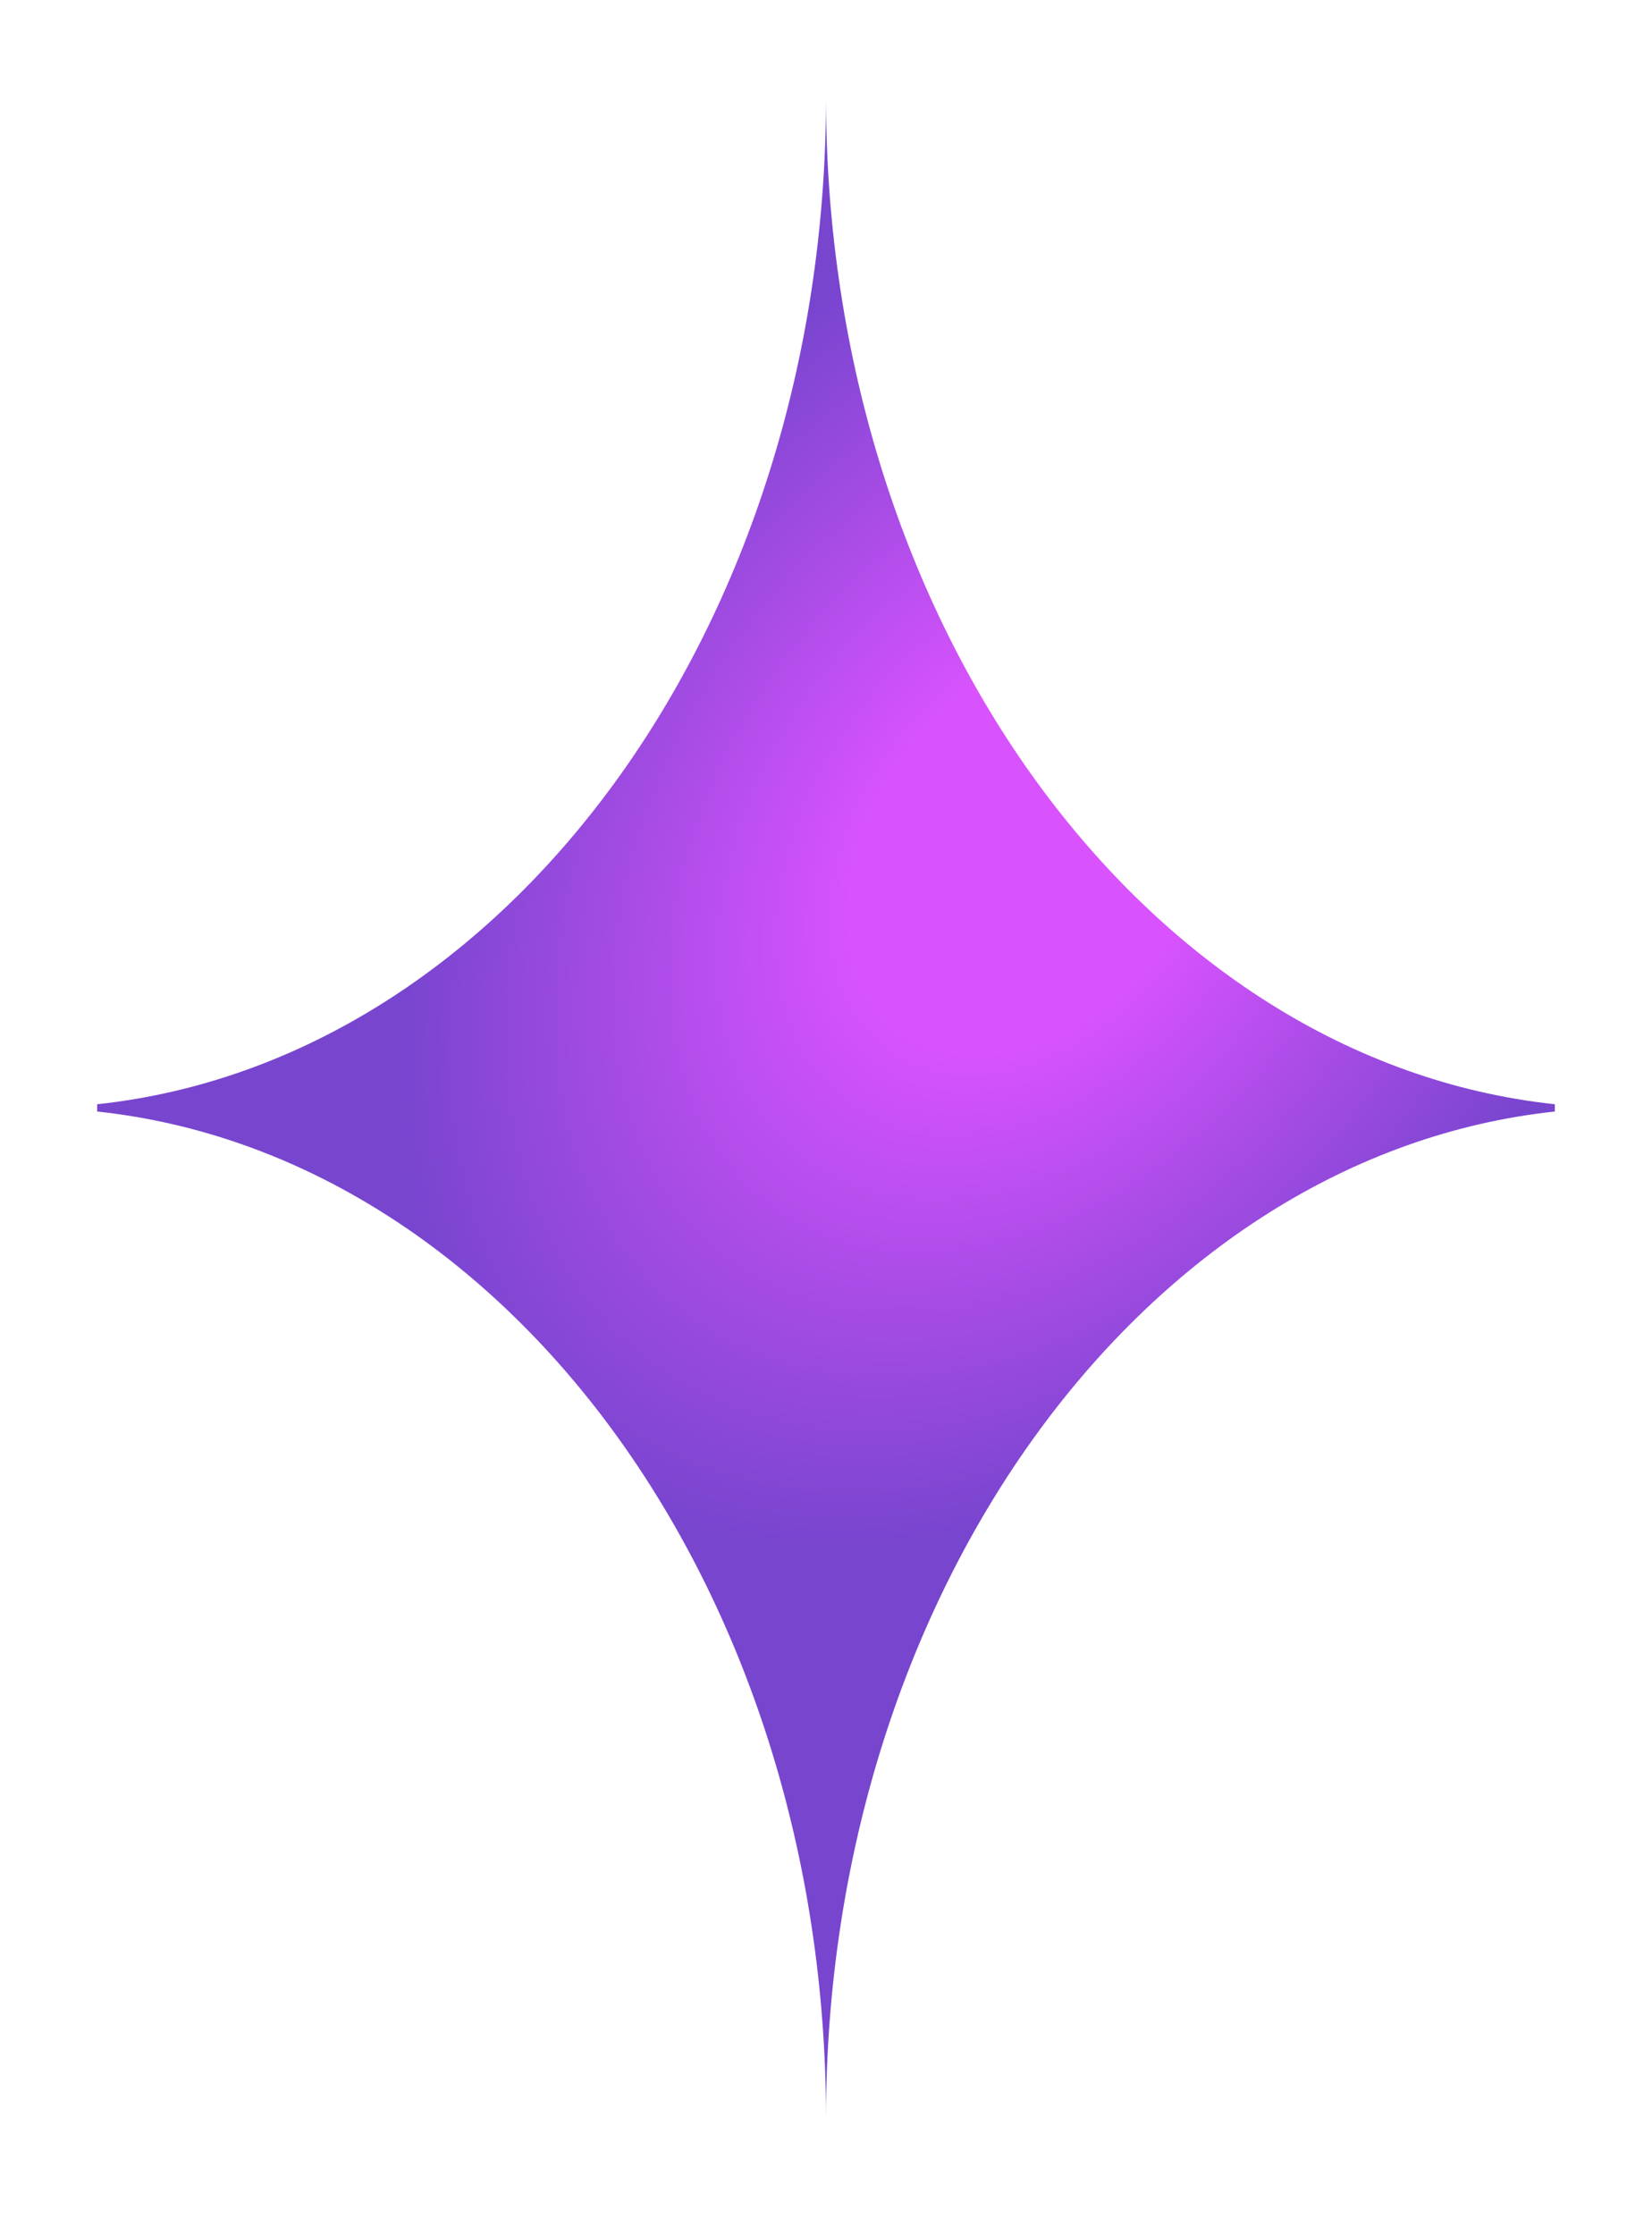
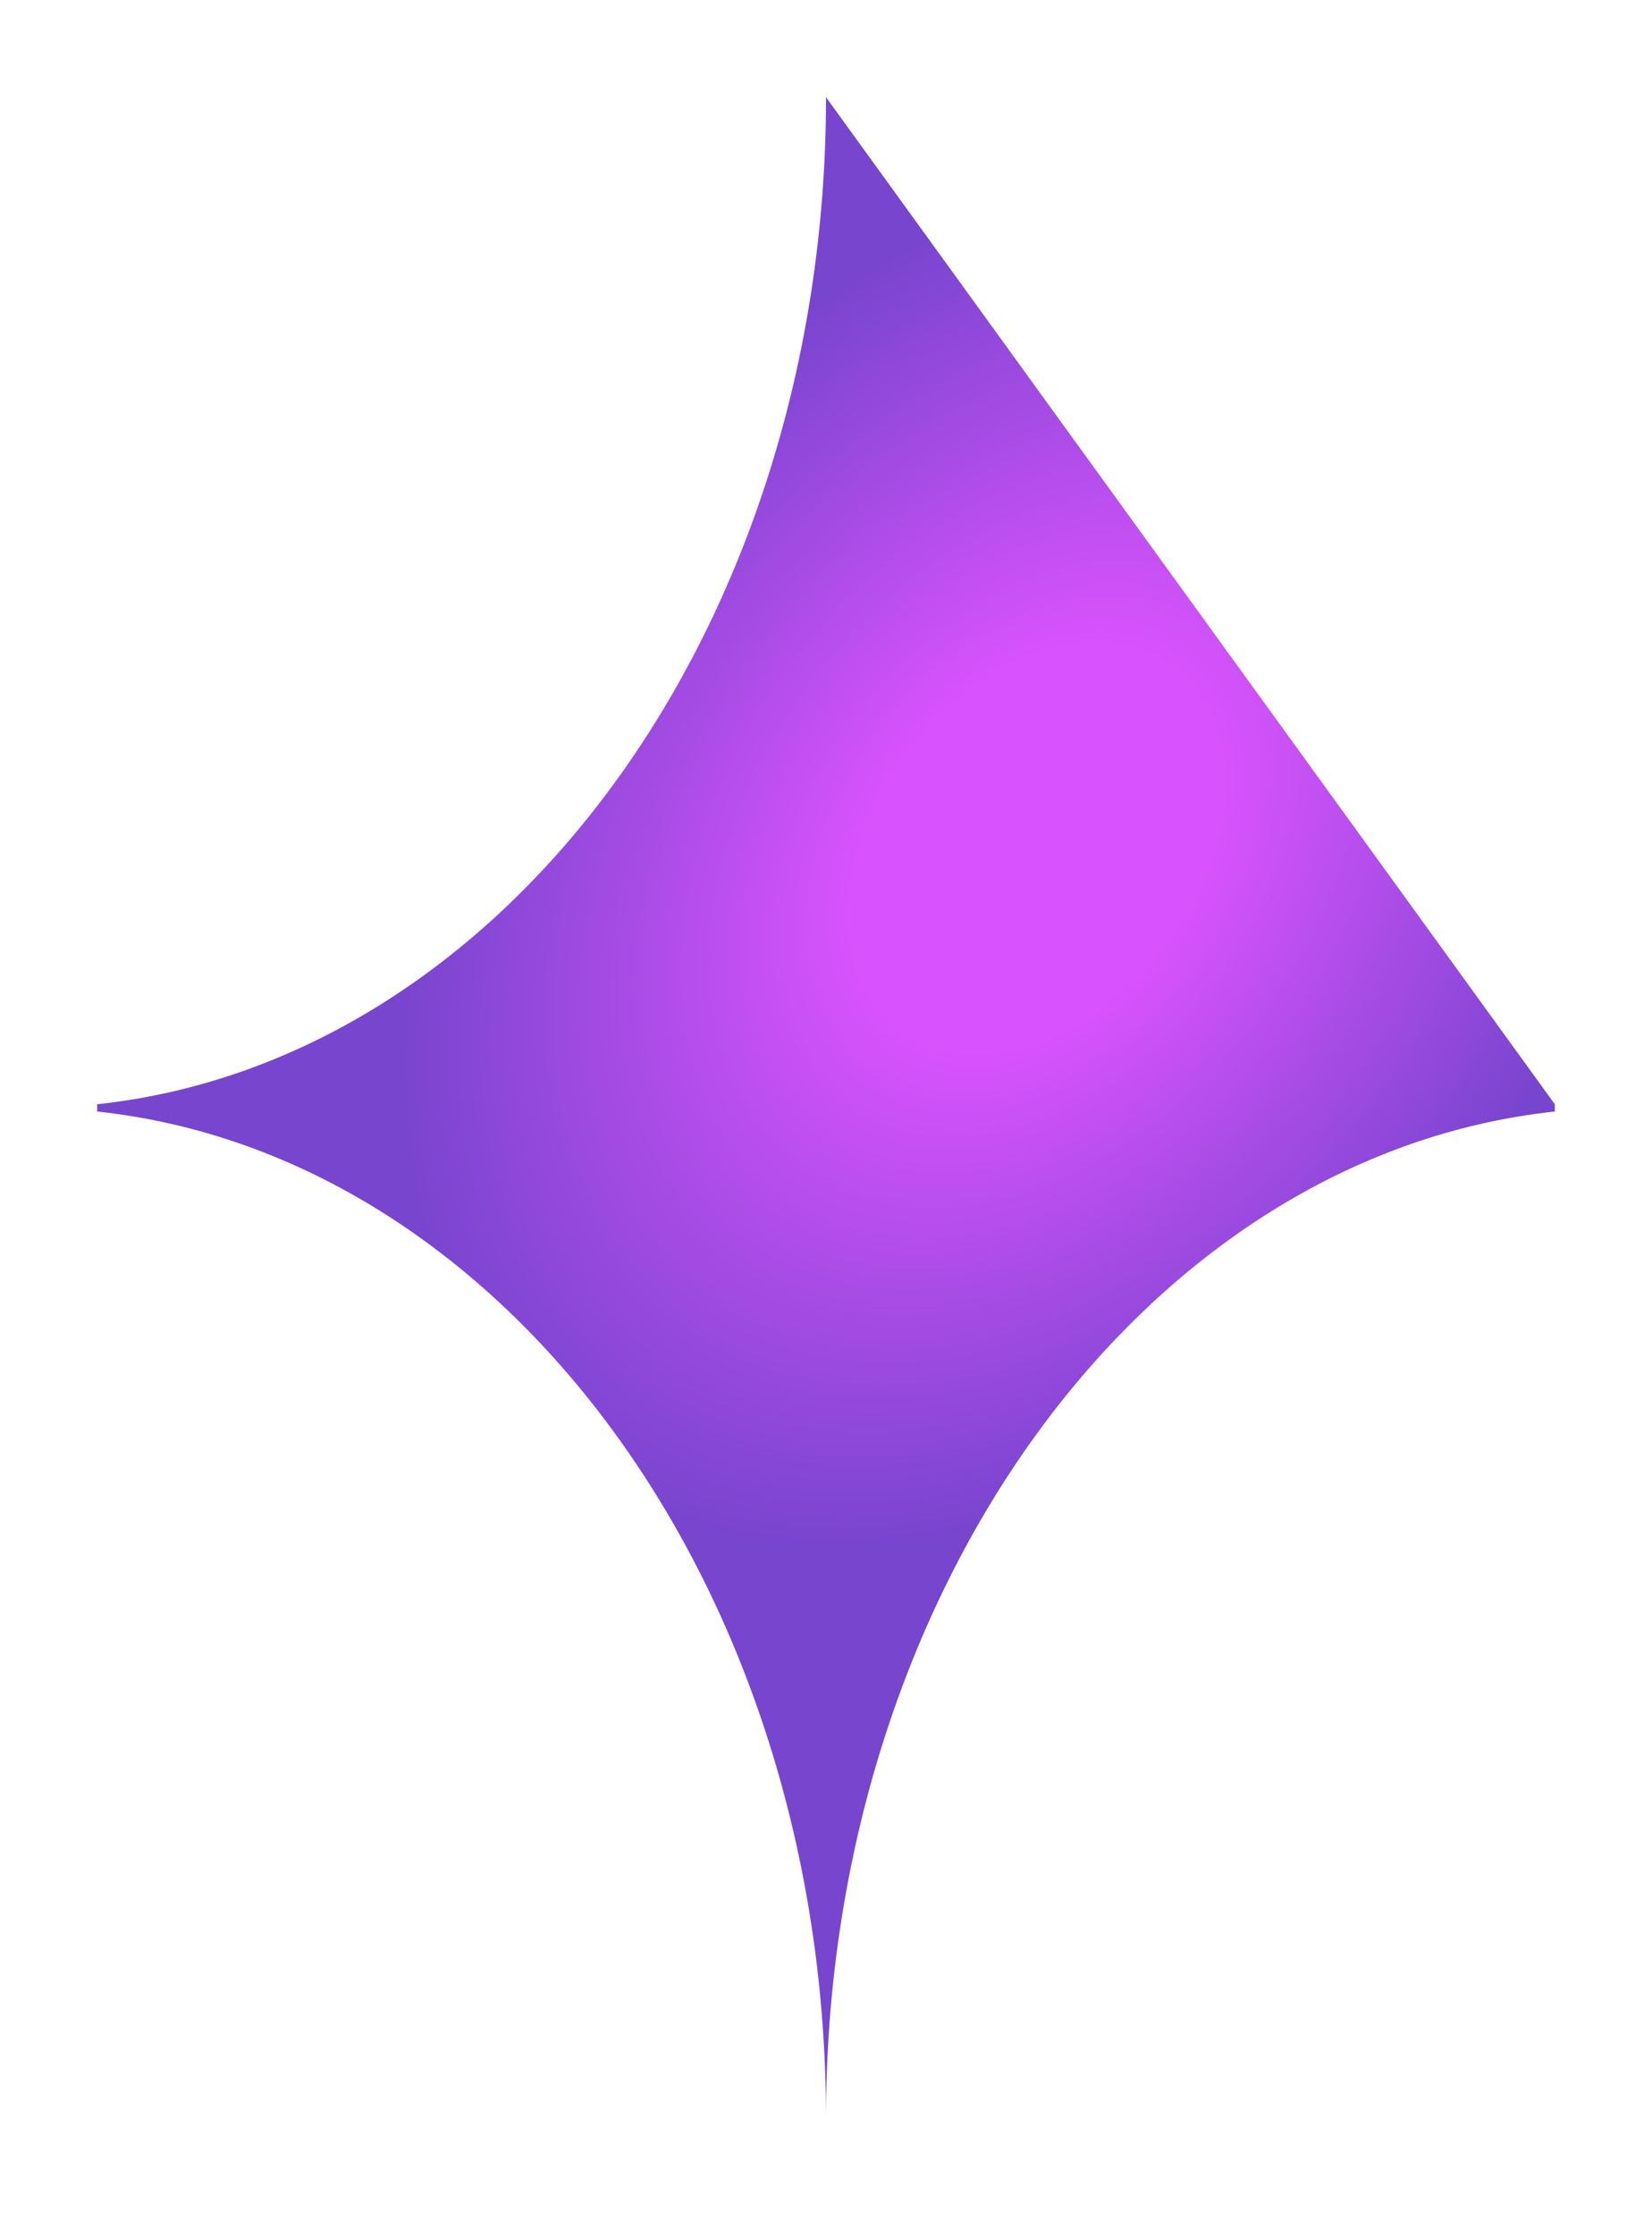
<svg xmlns="http://www.w3.org/2000/svg" width="68" height="92" viewBox="0 0 68 92" fill="none">
  <g filter="url(#filter0_f_42_25)">
-     <path fill-rule="evenodd" clip-rule="evenodd" d="M34 4C34 25.779 20.804 43.649 4 45.45V45.749C20.804 47.551 34 65.421 34 87.2C34 65.421 47.196 47.551 64 45.749V45.45C47.196 43.649 34 25.779 34 4Z" fill="url(#paint0_radial_42_25)" />
+     <path fill-rule="evenodd" clip-rule="evenodd" d="M34 4C34 25.779 20.804 43.649 4 45.45V45.749C20.804 47.551 34 65.421 34 87.2C34 65.421 47.196 47.551 64 45.749V45.45Z" fill="url(#paint0_radial_42_25)" />
  </g>
  <defs>
    <filter id="filter0_f_42_25" x="0" y="0" width="68" height="91.2" filterUnits="userSpaceOnUse" color-interpolation-filters="sRGB">
      <feFlood flood-opacity="0" result="BackgroundImageFix" />
      <feBlend mode="normal" in="SourceGraphic" in2="BackgroundImageFix" result="shape" />
      <feGaussianBlur stdDeviation="2" result="effect1_foregroundBlur_42_25" />
    </filter>
    <radialGradient id="paint0_radial_42_25" cx="0" cy="0" r="1" gradientUnits="userSpaceOnUse" gradientTransform="translate(42.4 35) rotate(125.178) scale(55.544 40.056)">
      <stop stop-color="#FDF05A" />
      <stop offset="0" stop-color="#D853FD" />
      <stop offset="0.161" stop-color="#D853FD" />
      <stop offset="0.562" stop-color="#7845CF" />
    </radialGradient>
  </defs>
</svg>